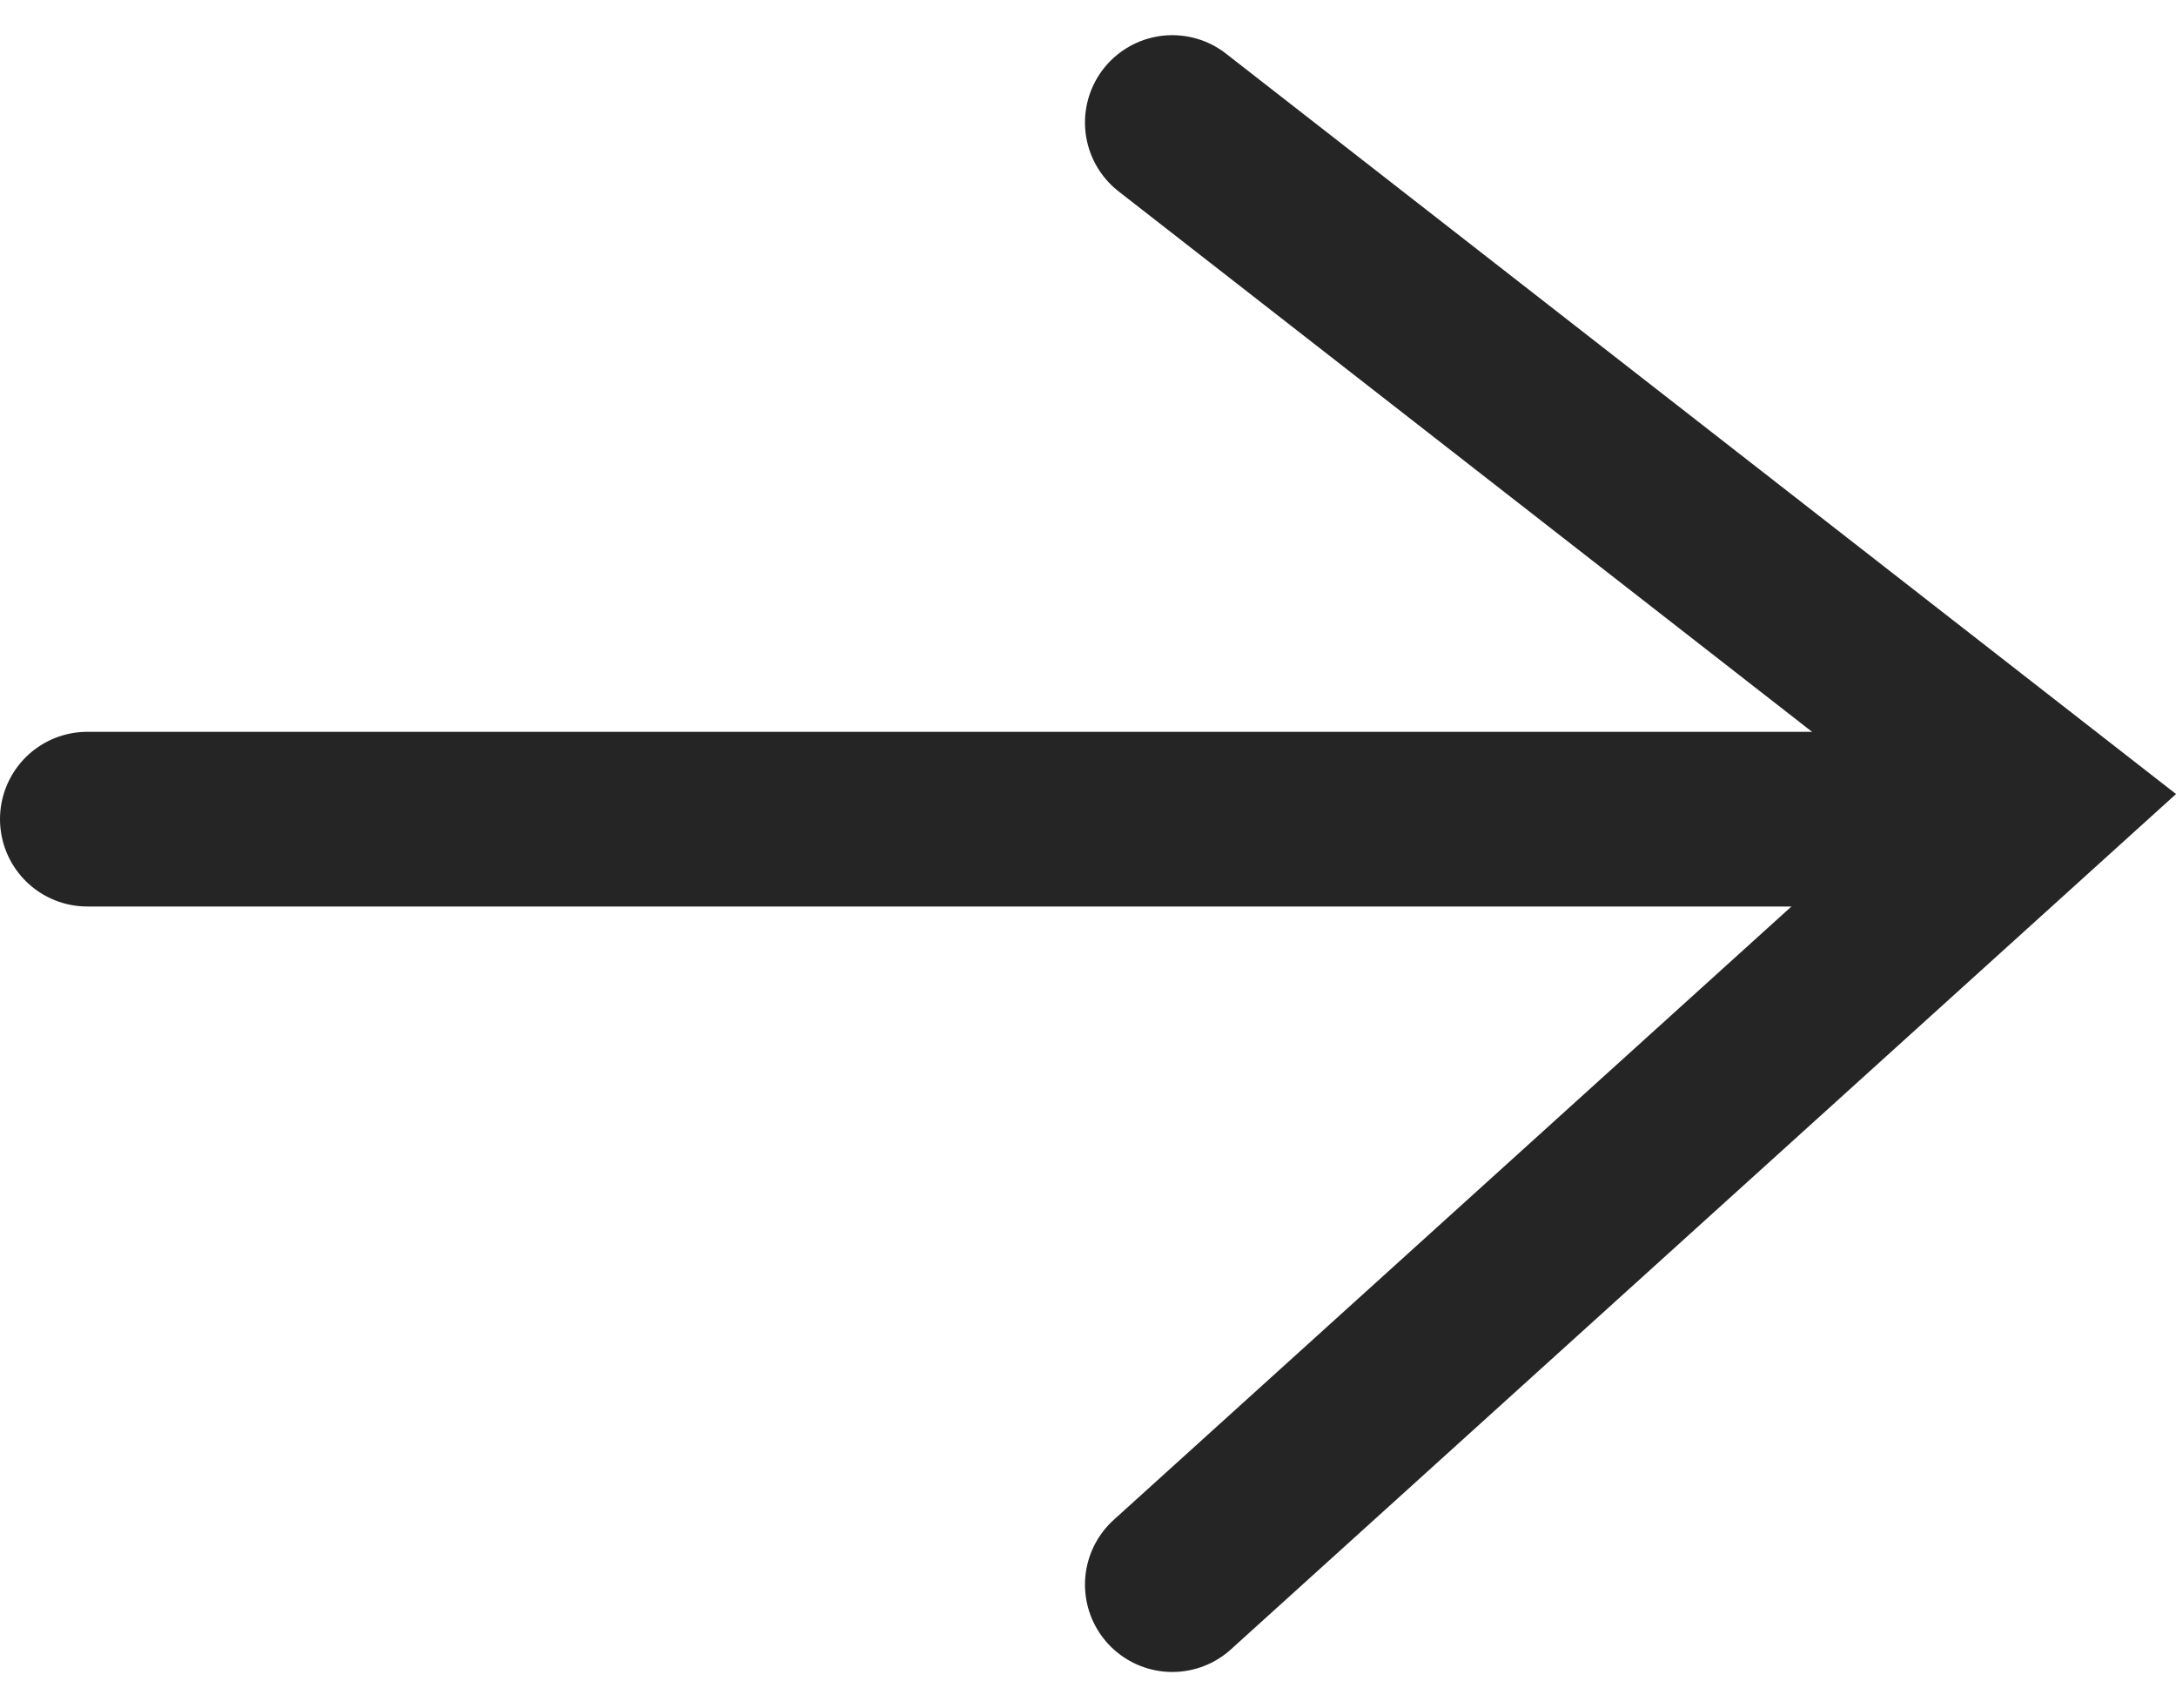
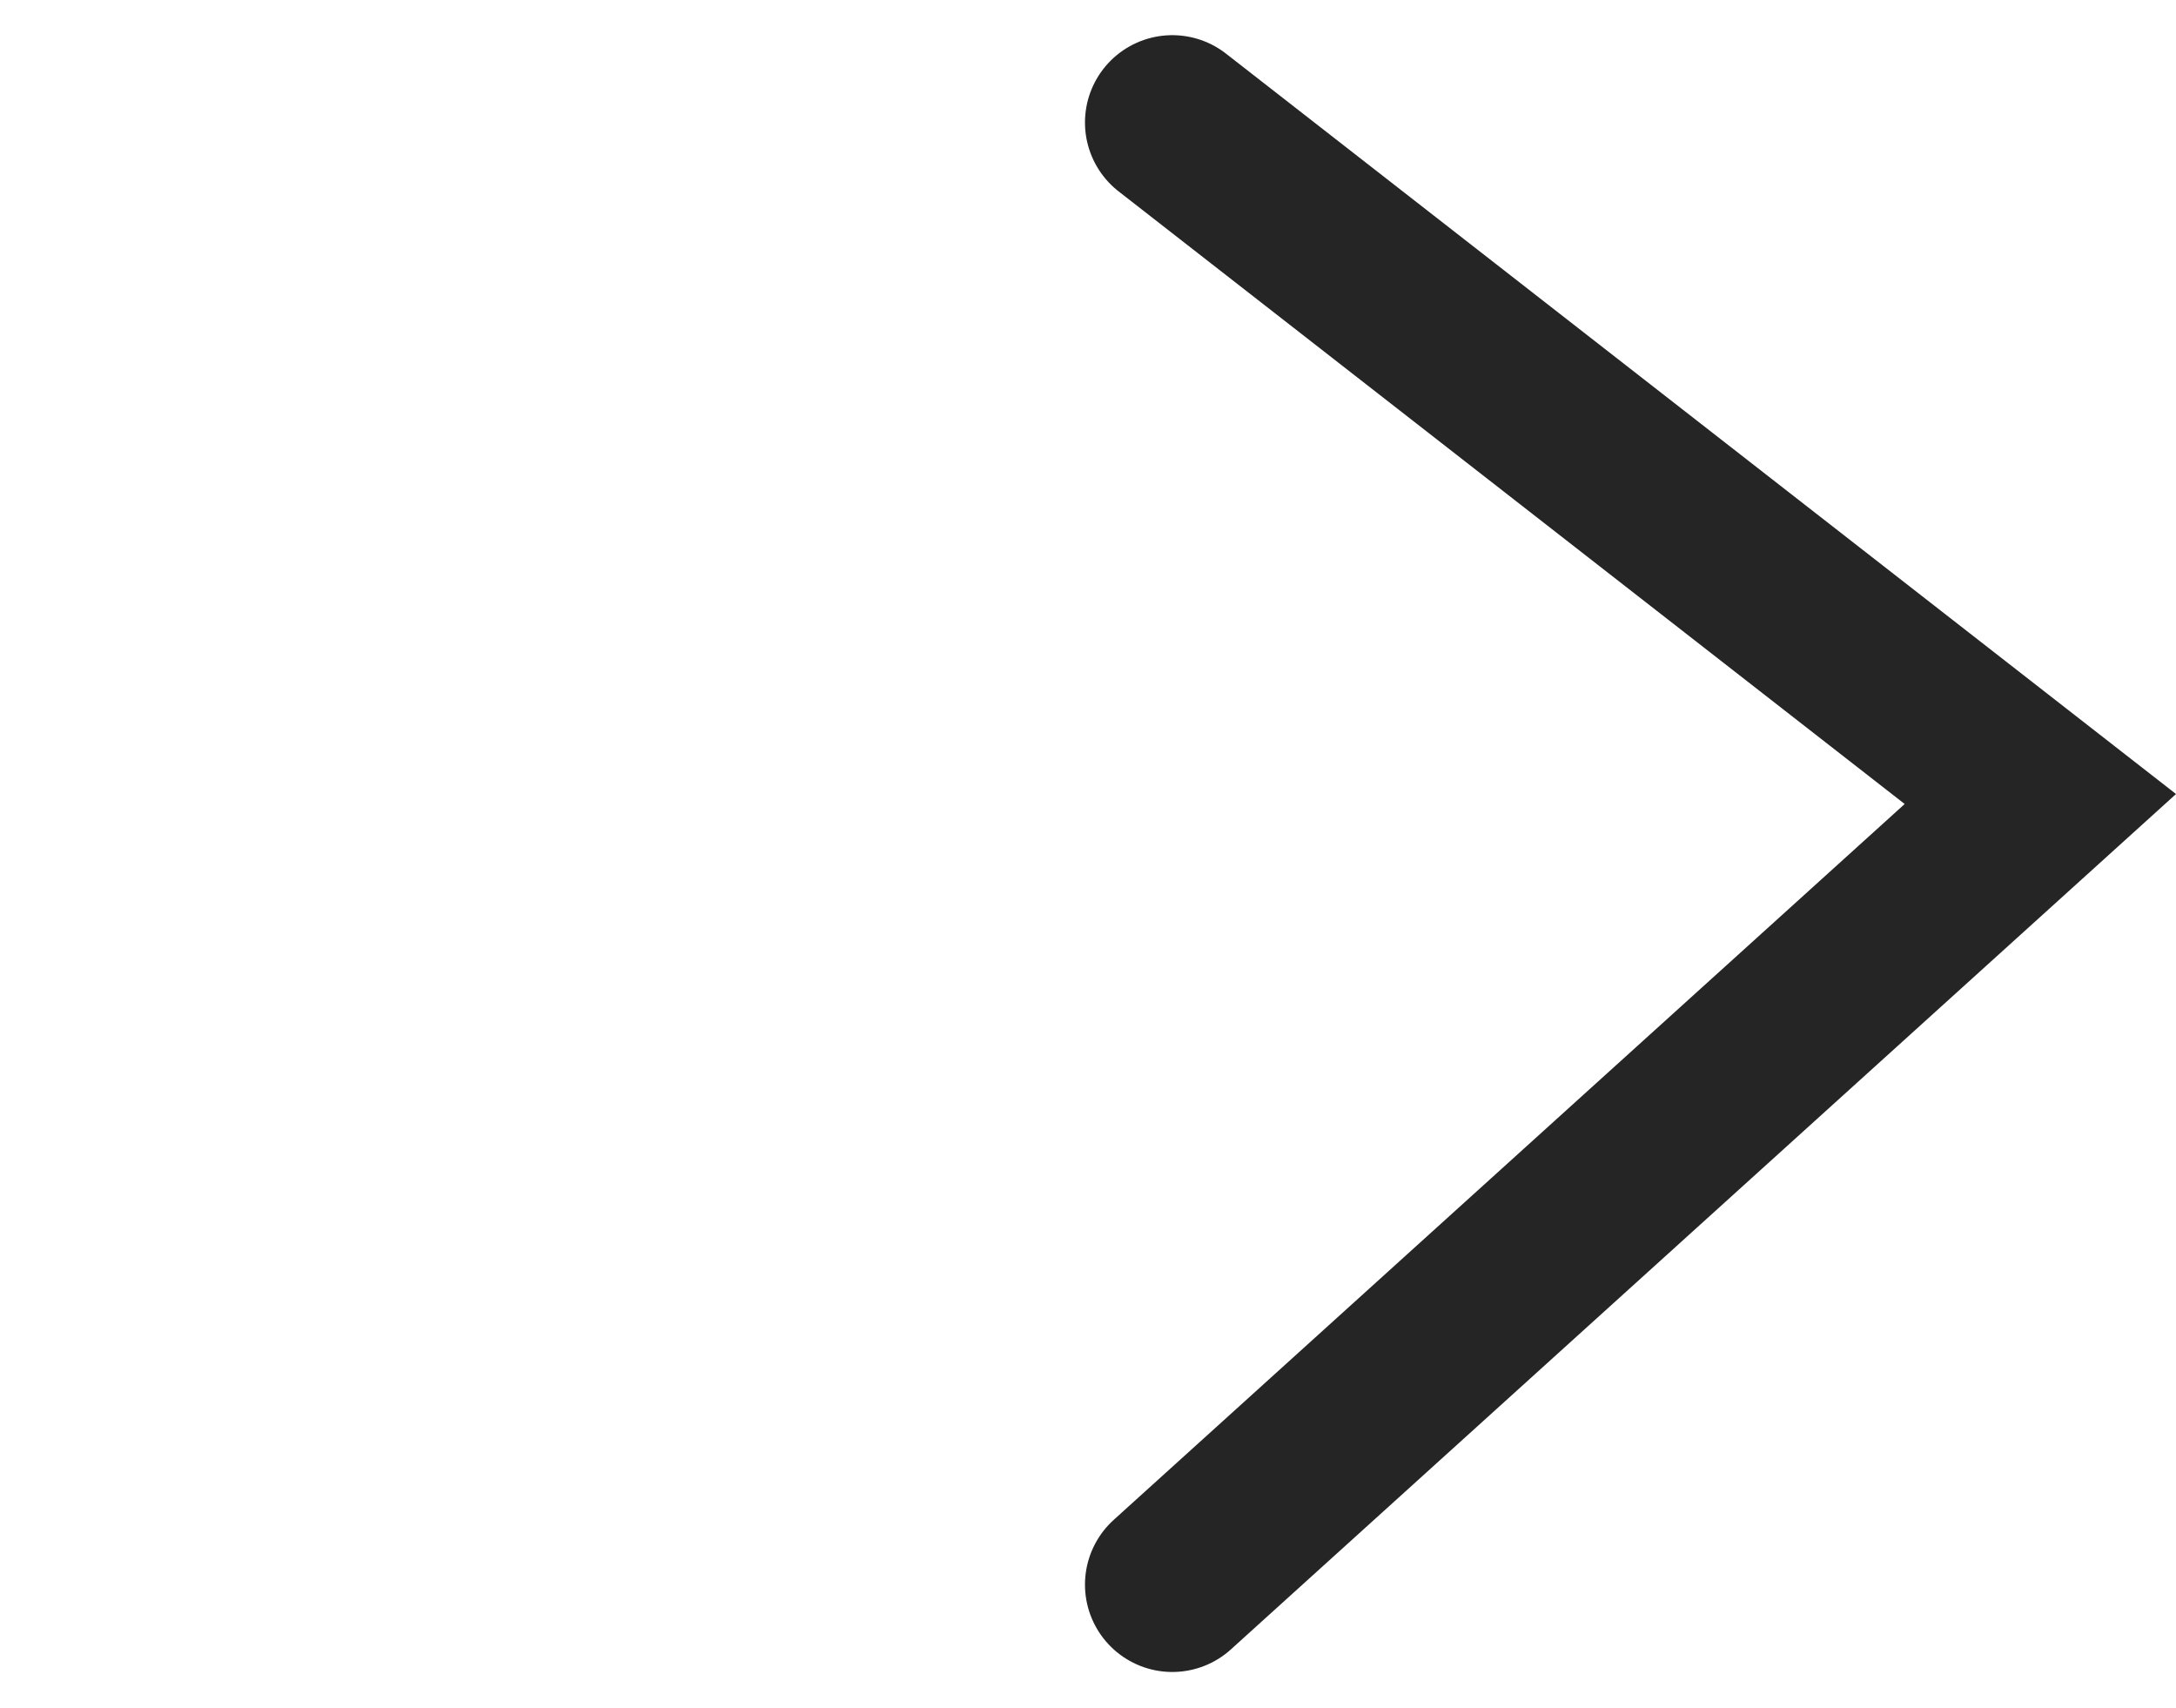
<svg xmlns="http://www.w3.org/2000/svg" width="18.688" height="14.666" viewBox="0 0 18.688 14.666">
  <g id="Component_15_22" data-name="Component 15 – 22" transform="translate(0.75 13.607) rotate(-90)">
    <g id="Group_3730" data-name="Group 3730" transform="translate(12.554) rotate(90)">
      <g id="PIL_Component" transform="translate(0)">
        <g id="Group_4288" data-name="Group 4288">
-           <line id="Line_4" data-name="Line 4" x2="14.91" transform="translate(0 5.981)" fill="none" stroke="#252525" stroke-linecap="round" stroke-width="1.5" />
          <path id="Path_125" data-name="Path 125" d="M114.362,760.357l7.455-6.746-7.455-5.809" transform="translate(-105.044 -747.803)" fill="none" stroke="#252525" stroke-linecap="round" stroke-width="1.5" />
        </g>
      </g>
    </g>
  </g>
</svg>